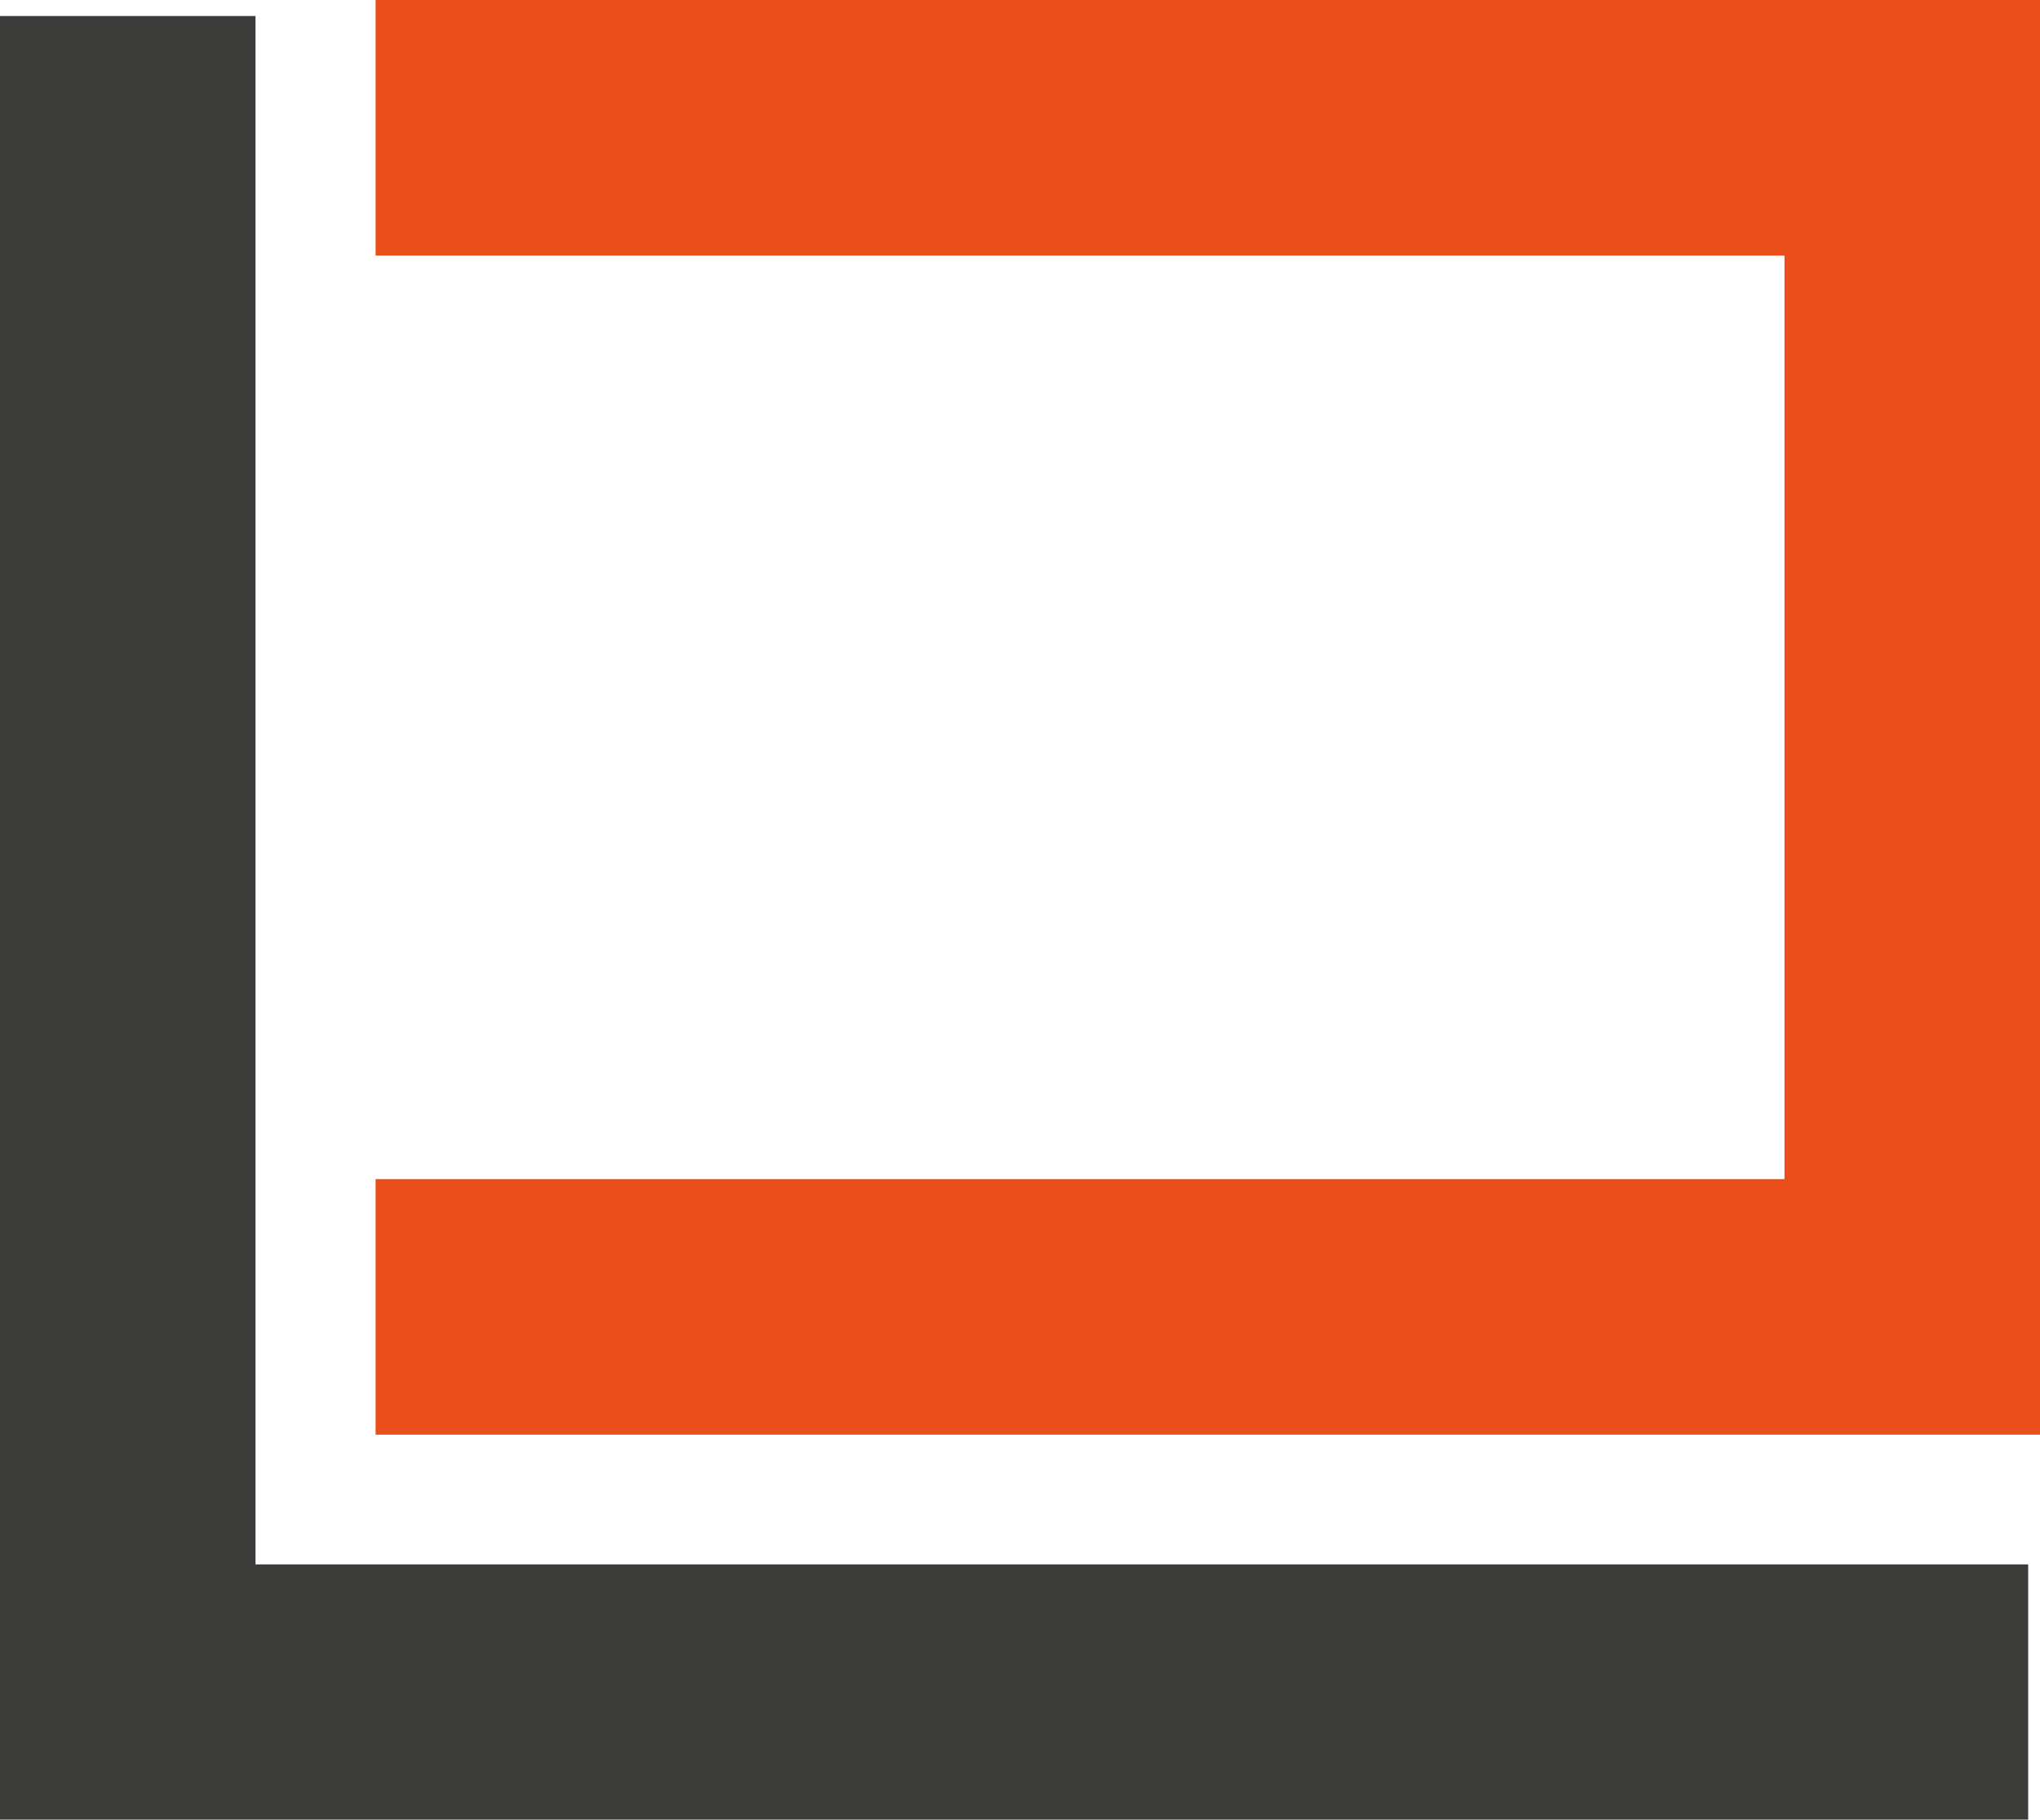
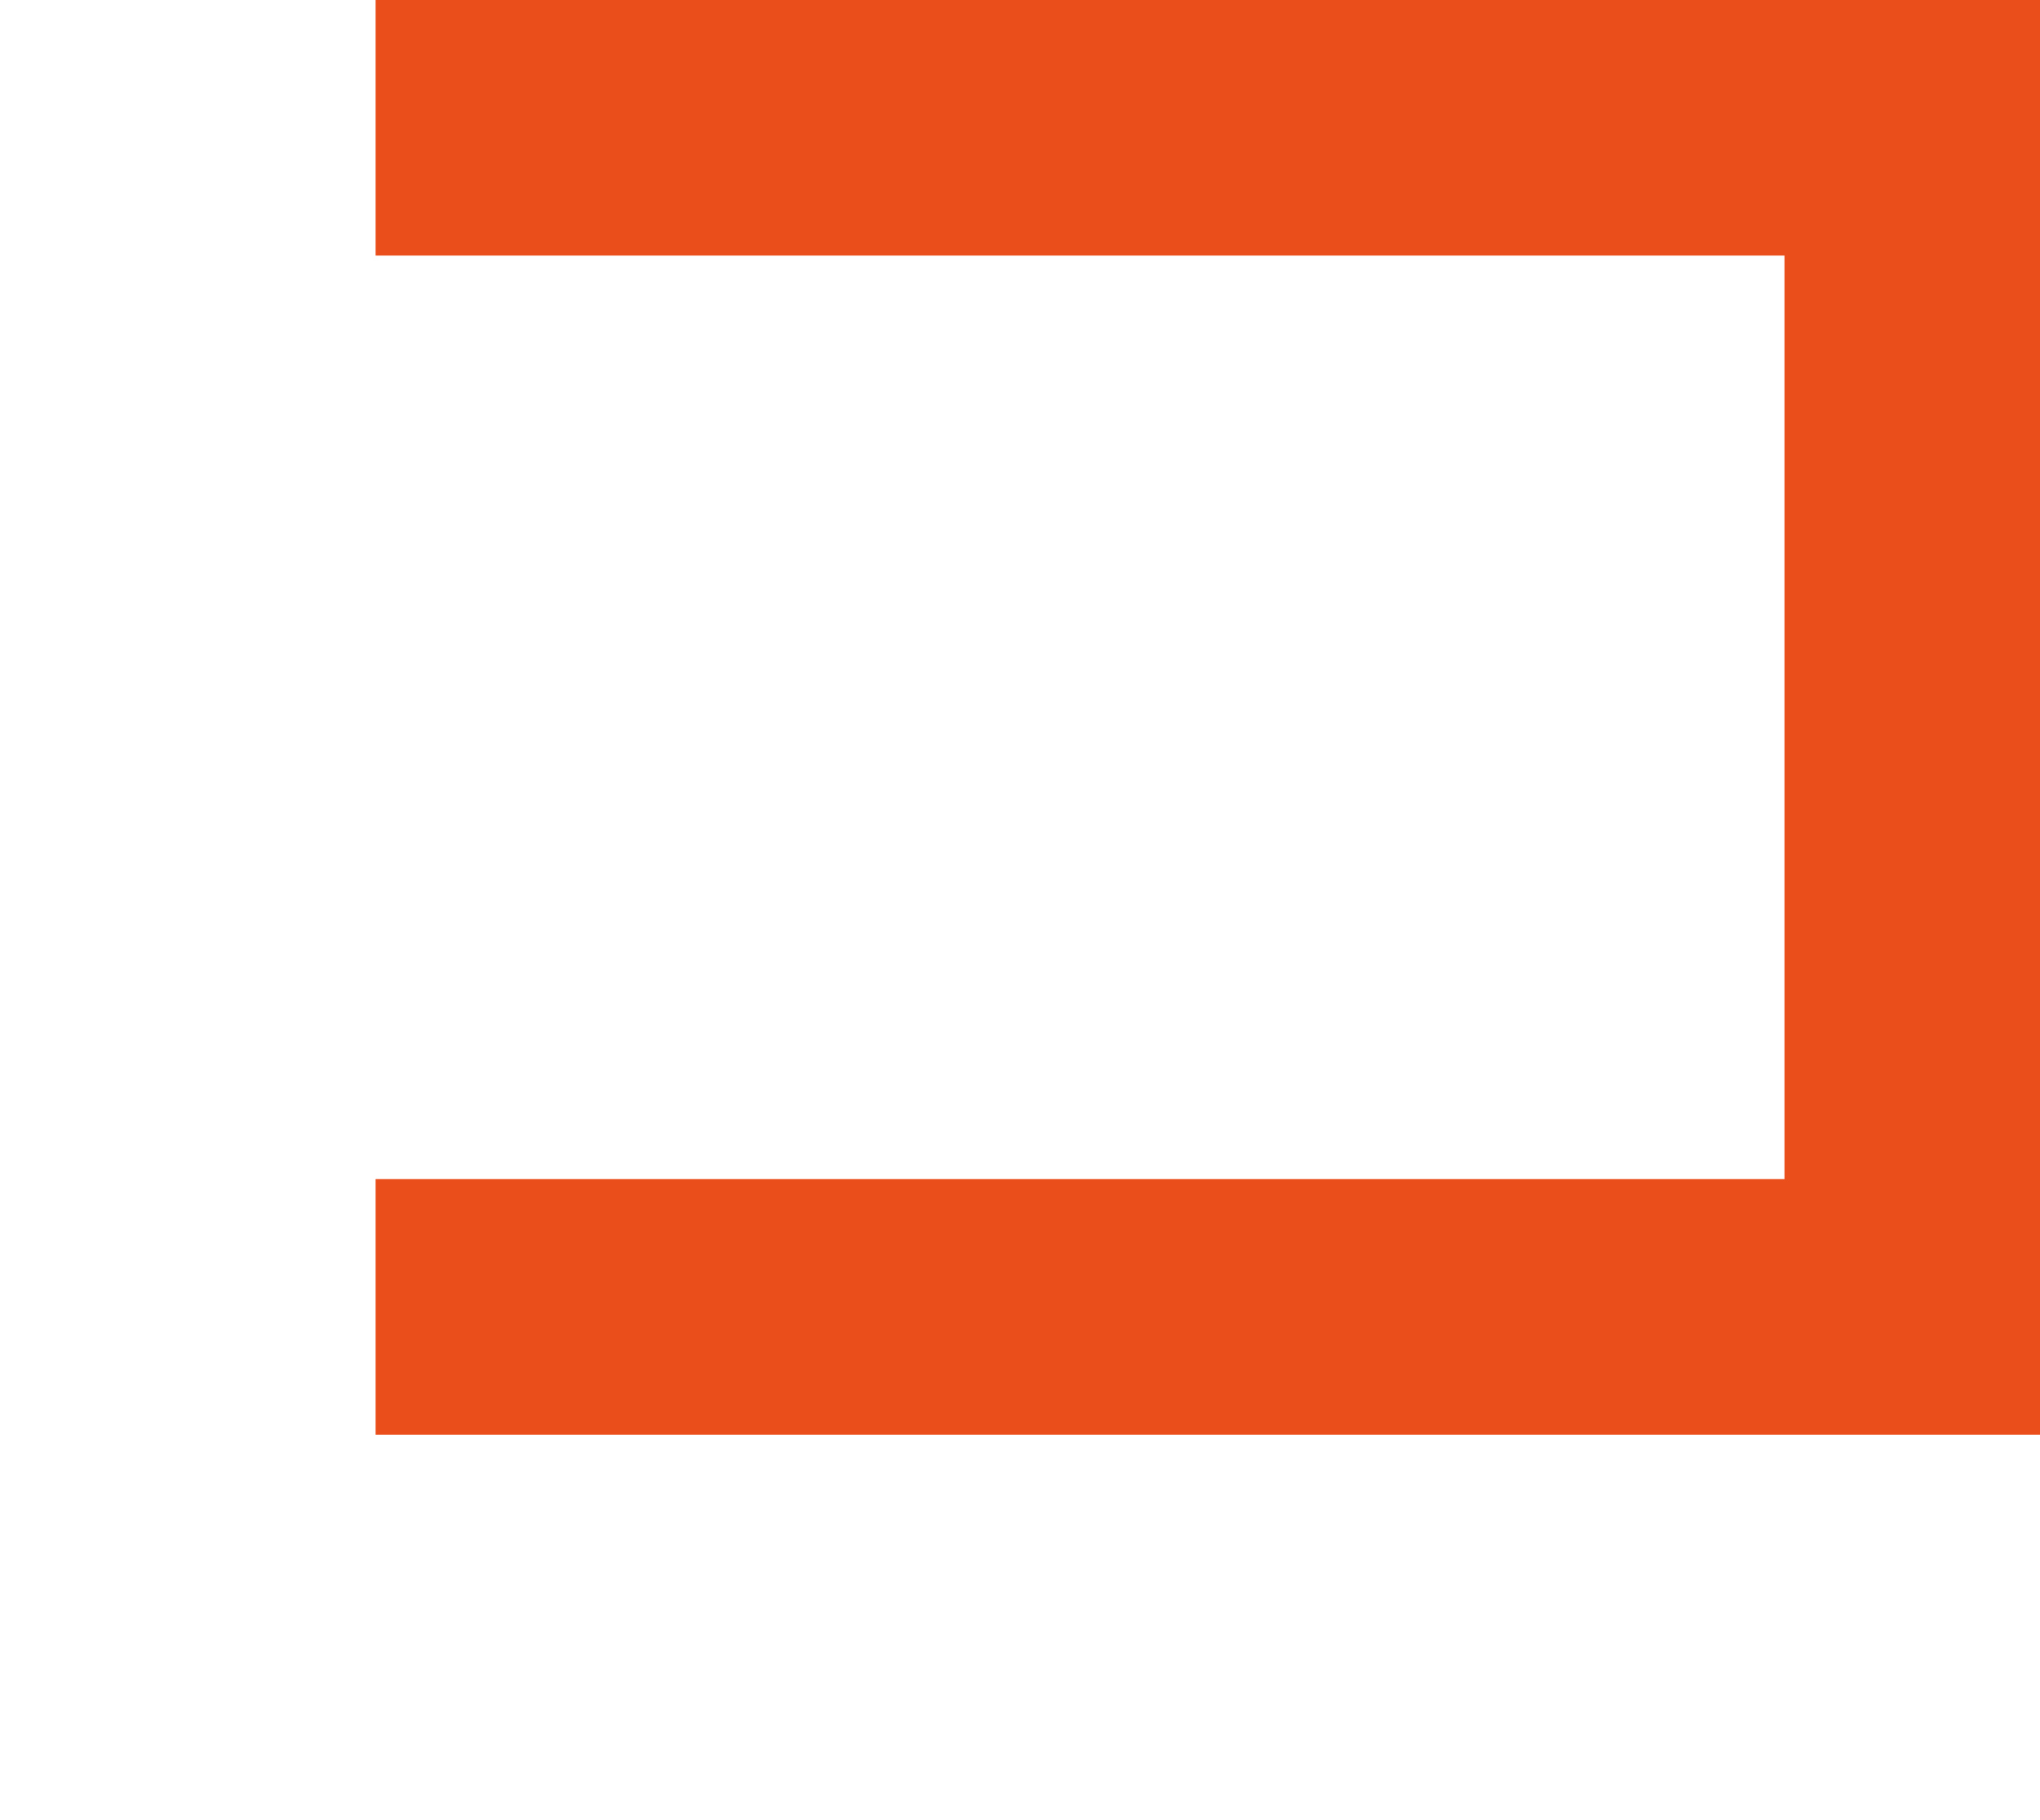
<svg xmlns="http://www.w3.org/2000/svg" viewBox="0 0 63.87 56.96">
  <defs>
    <style>.cls-1,.cls-2{fill:none;stroke-miterlimit:10;stroke-width:8px;}.cls-1{stroke:#3c3c3b;}.cls-2{stroke:#e94e1b;}</style>
  </defs>
  <g id="Capa_2" data-name="Capa 2">
    <g id="Capa_2-2" data-name="Capa 2">
-       <polyline class="cls-1" points="4 0.5 4 52.97 63.5 52.97" />
      <polyline class="cls-2" points="11.76 4 59.87 4 59.87 40.91 11.76 40.91" />
    </g>
  </g>
</svg>